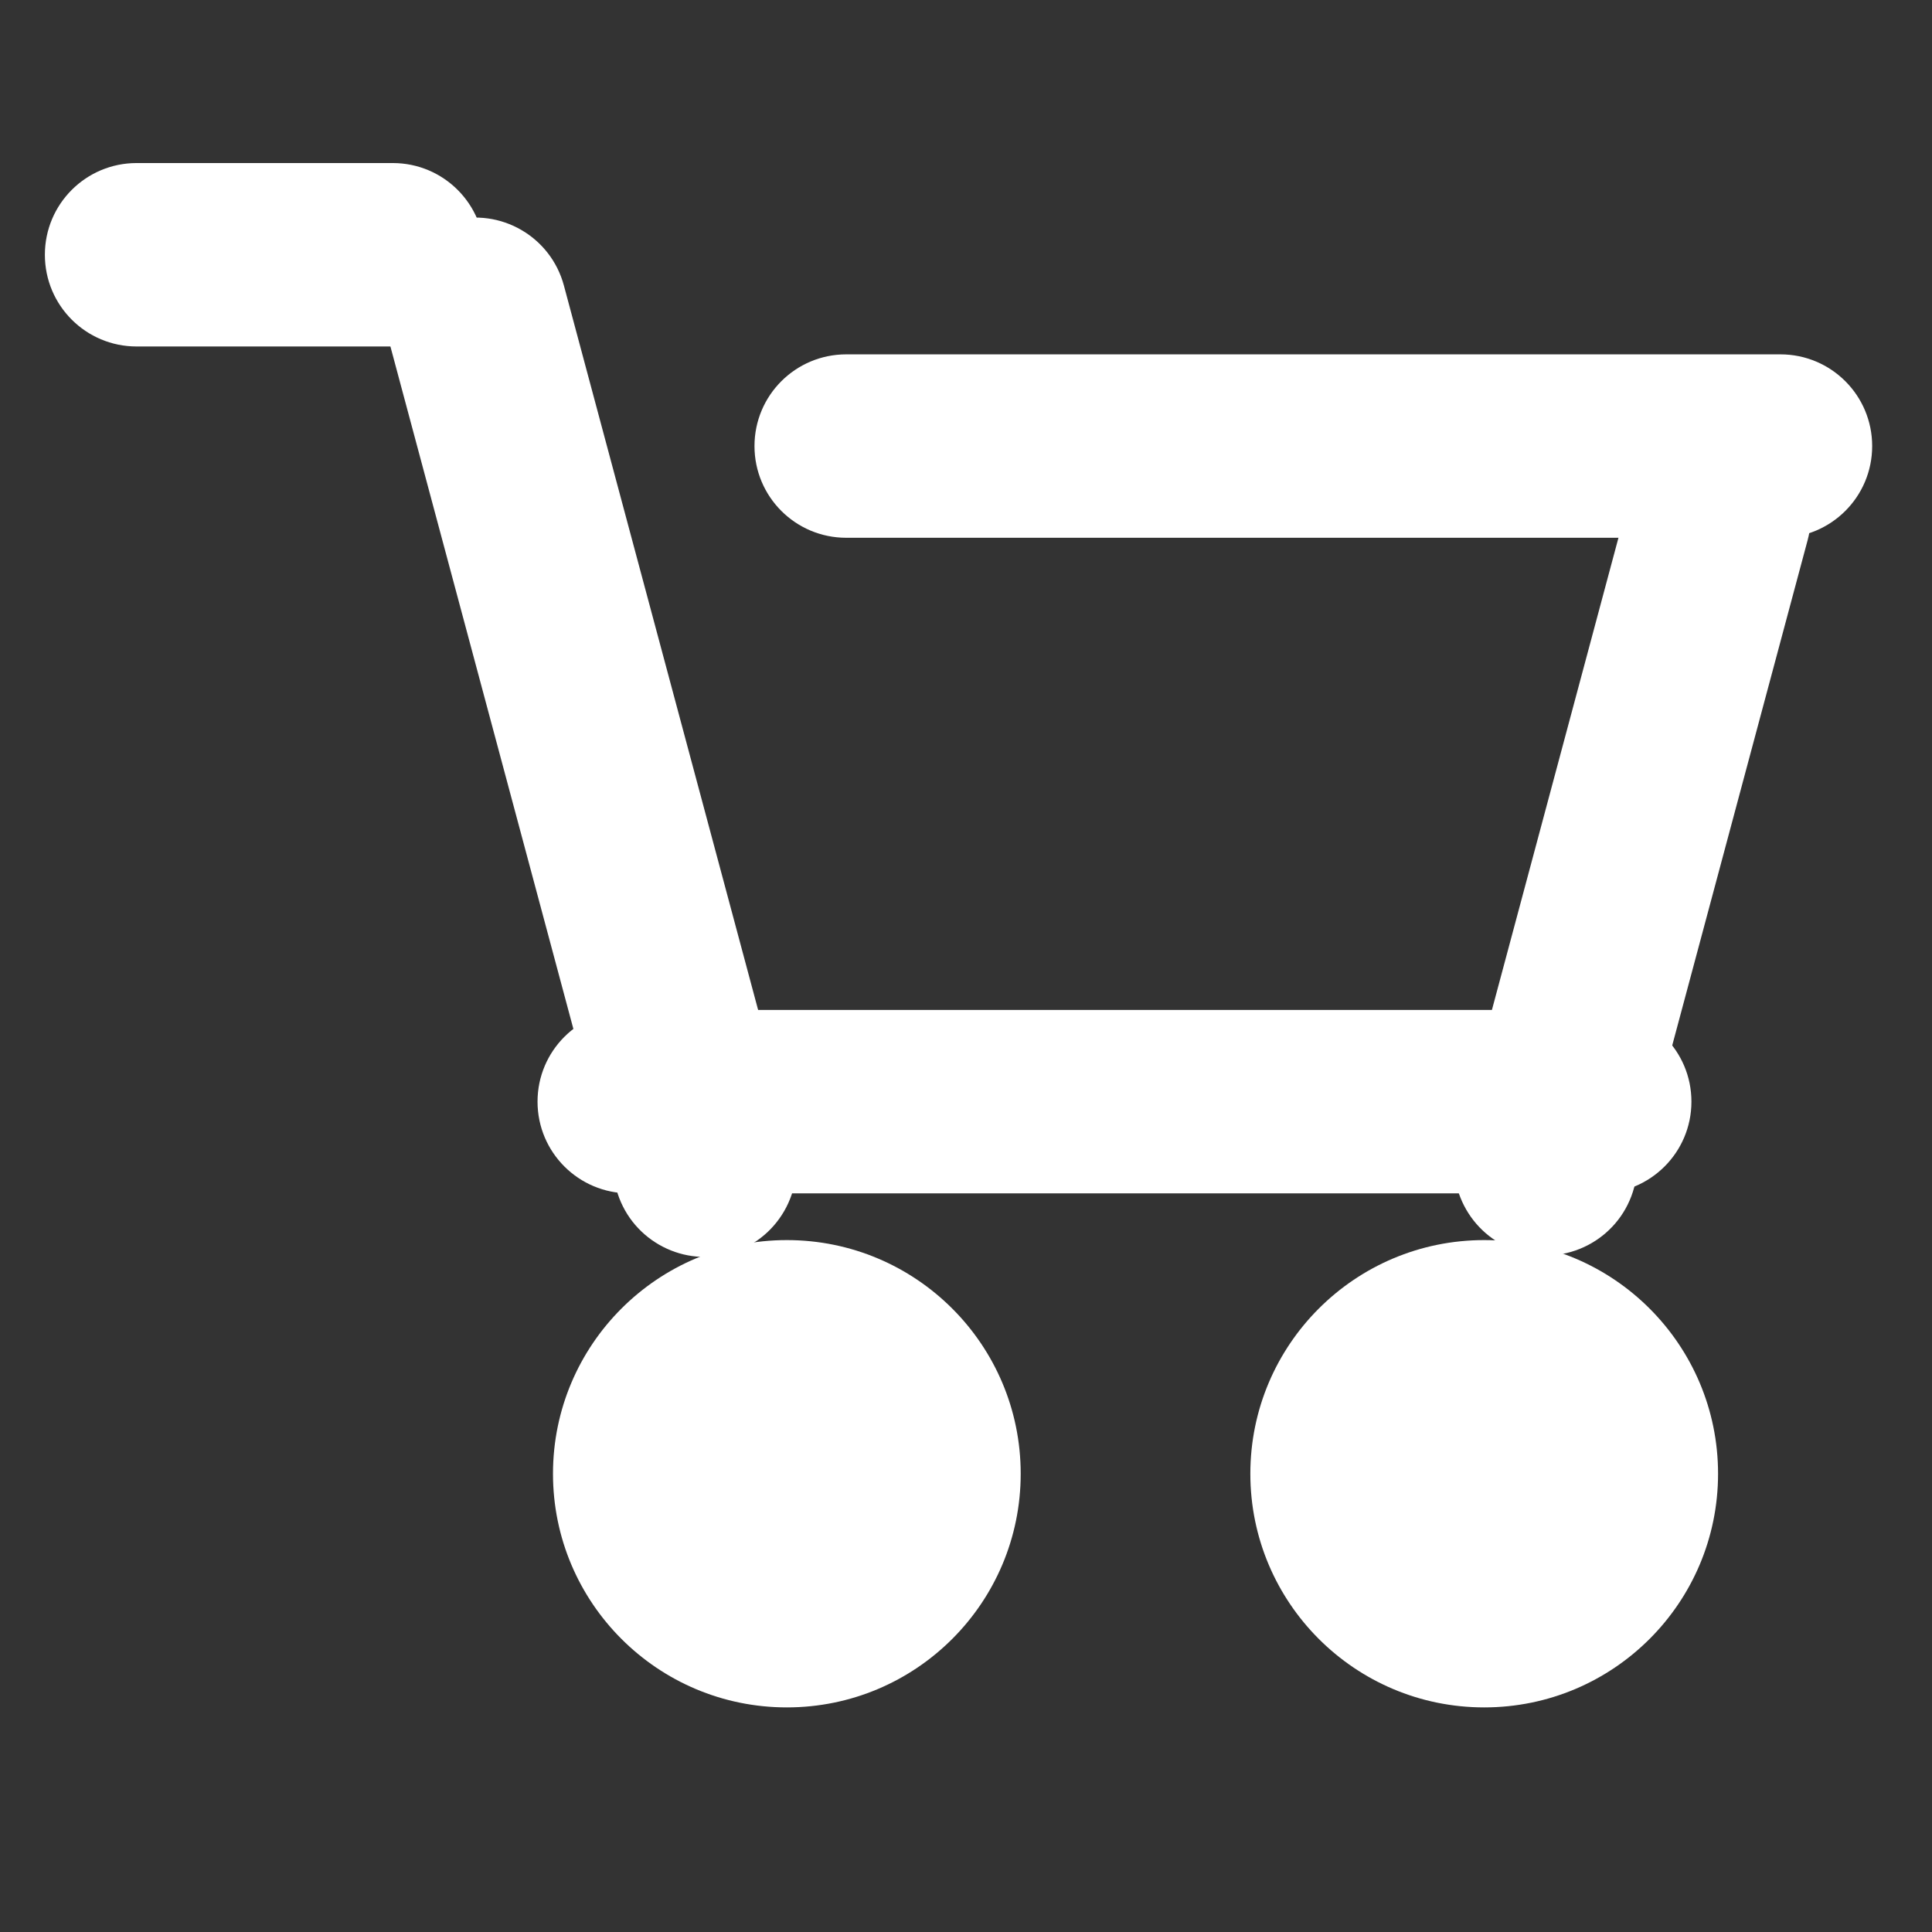
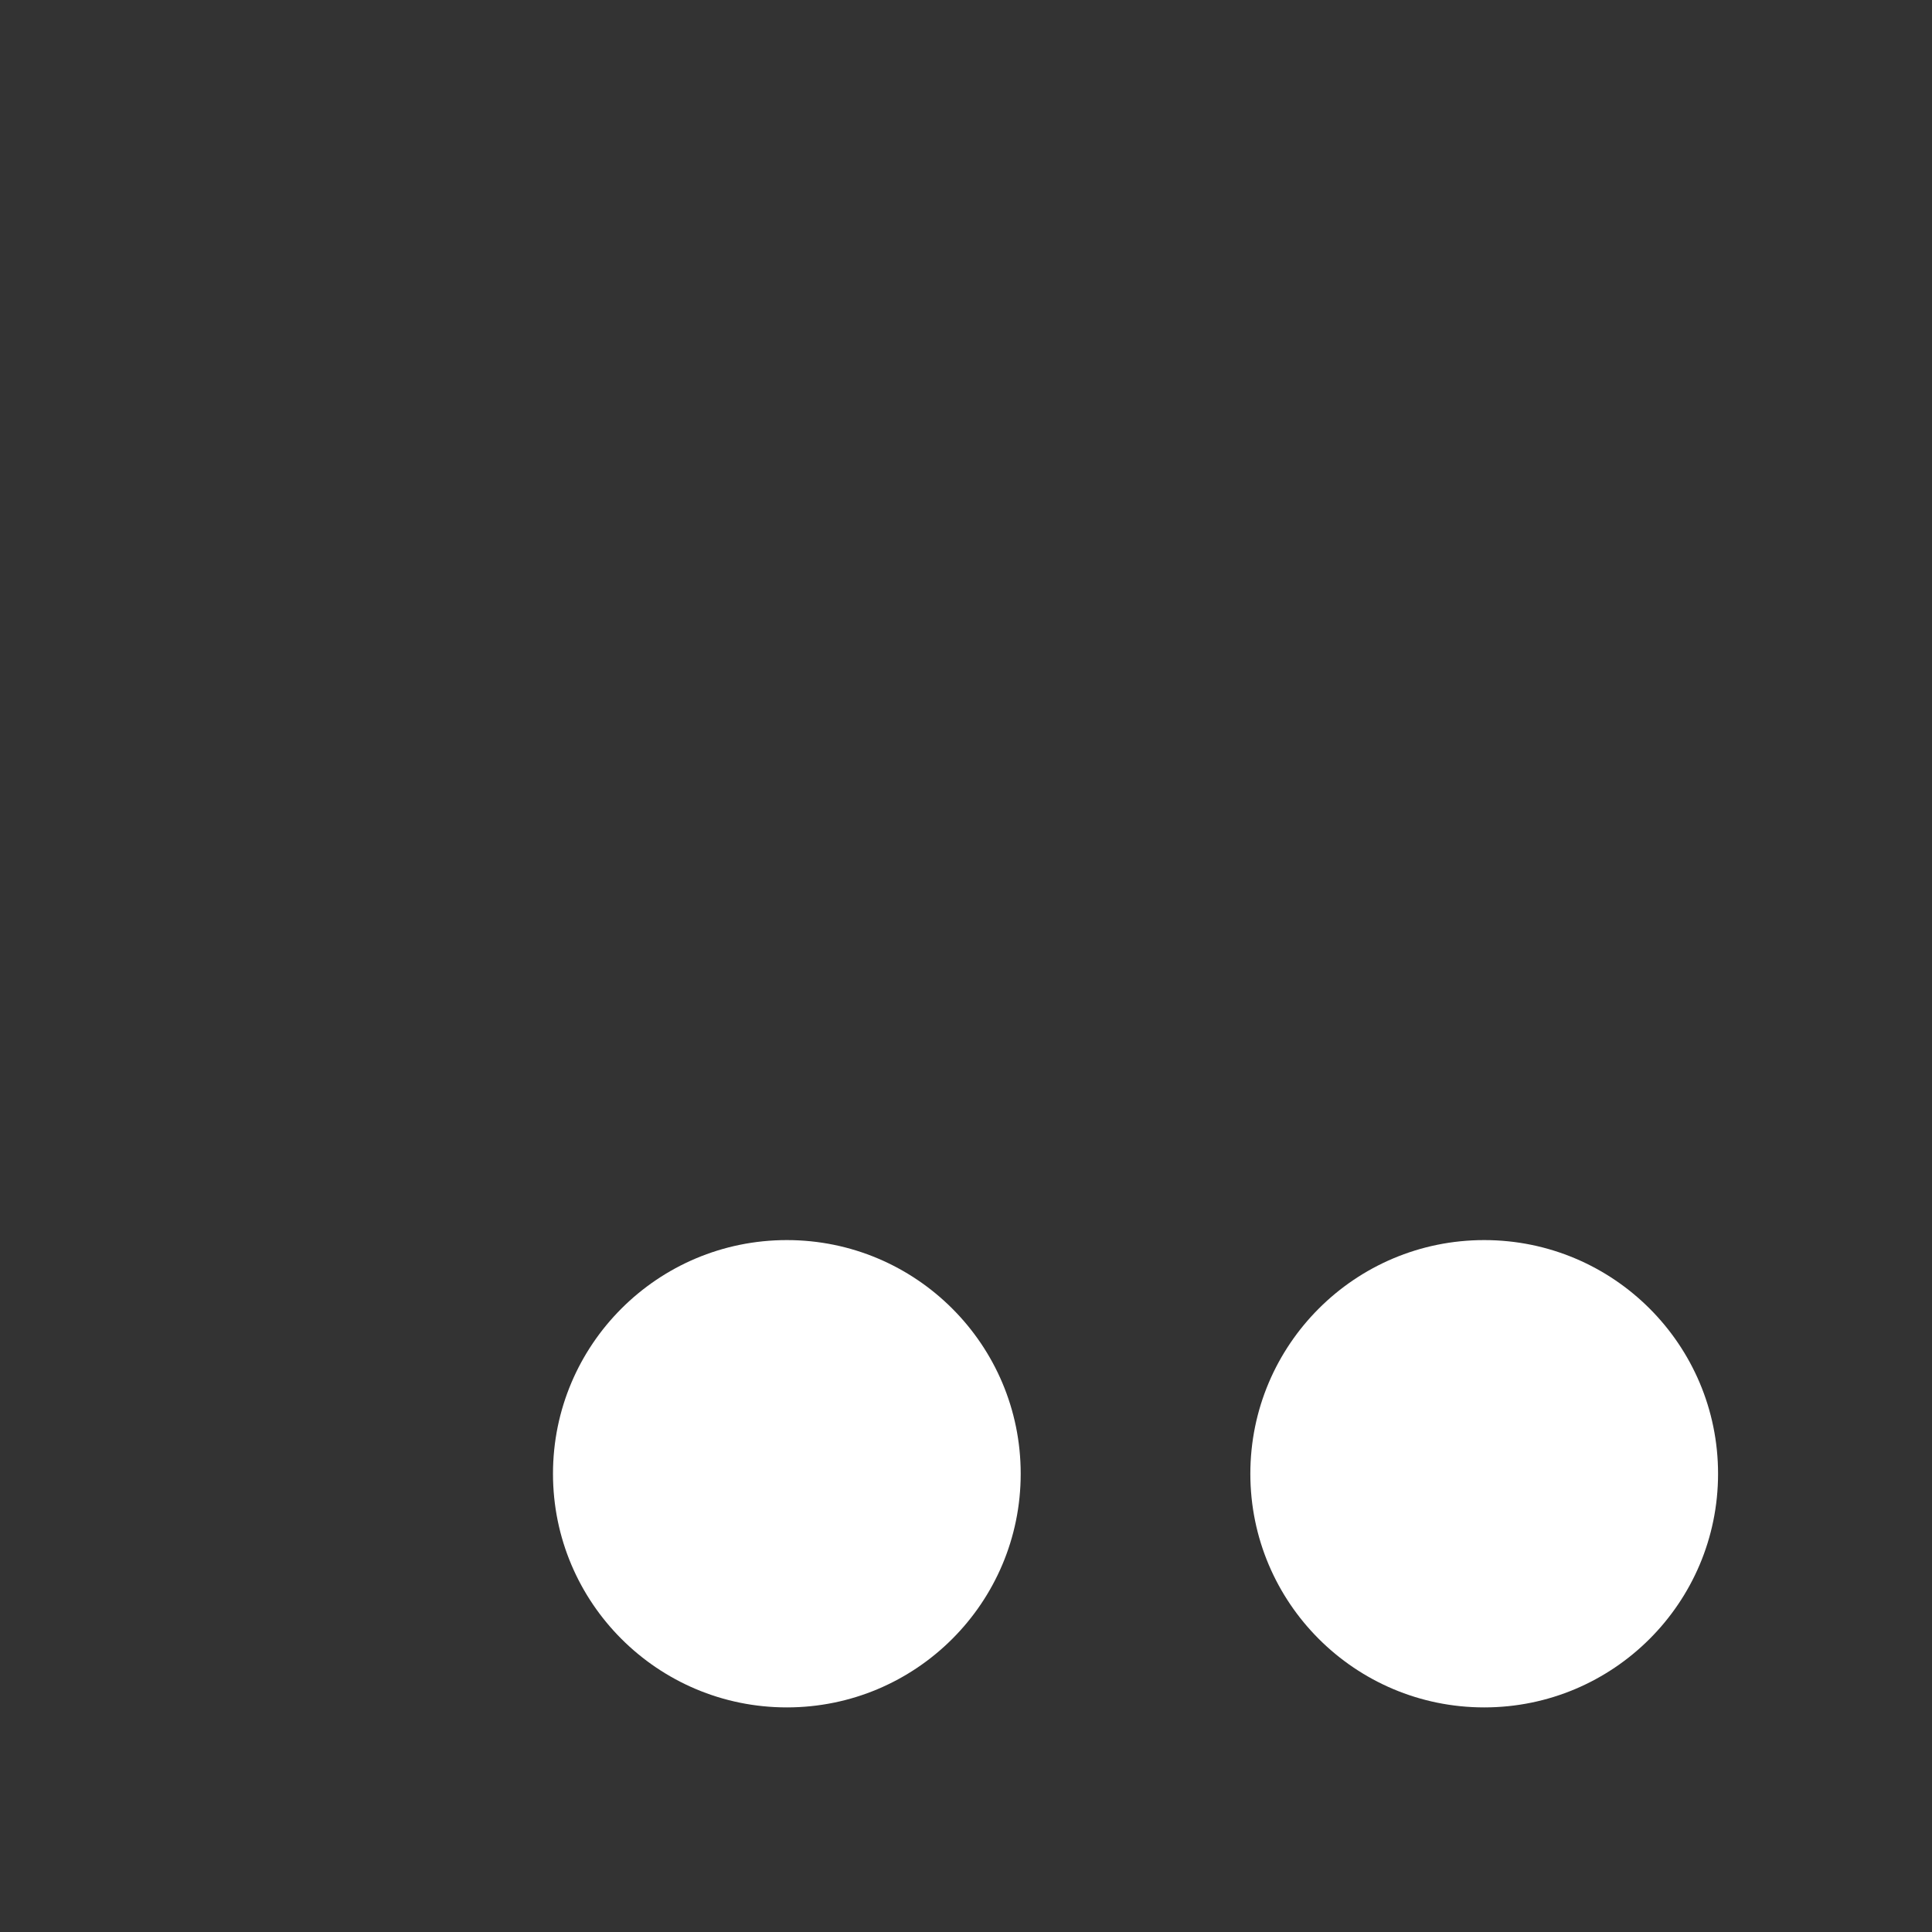
<svg xmlns="http://www.w3.org/2000/svg" width="100%" height="100%" viewBox="0 0 512 512" version="1.1" xml:space="preserve" style="fill-rule:evenodd;clip-rule:evenodd;stroke-linejoin:round;stroke-miterlimit:2;">
  <rect x="0" y="0" width="512" height="512" fill="#333333" stroke="none" />
  <g id="ShoppingCartOutlineIcon" transform="matrix(8.254,0,0,7.833,-33945.4,-16630.2)">
    <g transform="matrix(0.935,0,0,0.918,3593.56,-2454.1)">
-       <path d="M571.761,4995.44C571.761,4993.57 570.35,4992.06 568.612,4992.06L559.813,4992.06C558.075,4992.06 556.664,4993.57 556.664,4995.44C556.664,4997.31 558.075,4998.82 559.813,4998.82L568.612,4998.82C570.35,4998.82 571.761,4997.31 571.761,4995.44Z" style="fill:white;" />
-     </g>
+       </g>
    <g transform="matrix(0.589,2.315,-0.841,0.238,8000.39,-347.029)">
-       <path d="M571.761,4995.44C571.761,4993.57 571.181,4992.06 570.466,4992.06L557.959,4992.06C557.244,4992.06 556.664,4993.57 556.664,4995.44C556.664,4997.31 557.244,4998.82 557.959,4998.82L570.466,4998.82C571.181,4998.82 571.761,4997.31 571.761,4995.44Z" style="fill:white;" />
-     </g>
+       </g>
    <g transform="matrix(-2.454,3.54041e-16,6.6638e-16,-0.918,5532.96,6746.18)">
-       <path d="M571.761,4995.44C571.761,4993.57 571.223,4992.06 570.56,4992.06L557.865,4992.06C557.202,4992.06 556.664,4993.57 556.664,4995.44C556.664,4997.31 557.202,4998.82 557.865,4998.82L570.56,4998.82C571.223,4998.82 571.761,4997.31 571.761,4995.44Z" style="fill:white;" />
-     </g>
+       </g>
    <g transform="matrix(-2.377,3.4411e-16,6.42133e-16,-0.918,5495.9,6724)">
-       <path d="M571.761,4995.44C571.761,4993.57 571.206,4992.06 570.521,4992.06L557.904,4992.06C557.219,4992.06 556.664,4993.57 556.664,4995.44C556.664,4997.31 557.219,4998.82 557.904,4998.82L570.521,4998.82C571.206,4998.82 571.761,4997.31 571.761,4995.44Z" style="fill:white;" />
-     </g>
+       </g>
    <g transform="matrix(-0.47,1.848,0.841,0.238,229.025,-80.065)">
-       <path d="M571.761,4995.44C571.761,4993.57 571.034,4992.06 570.138,4992.06L558.287,4992.06C557.391,4992.06 556.664,4993.57 556.664,4995.44C556.664,4997.31 557.391,4998.82 558.287,4998.82L570.138,4998.82C571.034,4998.82 571.761,4997.31 571.761,4995.44Z" style="fill:white;" />
-     </g>
+       </g>
    <g transform="matrix(1.003,0,0,1.056,3638.66,-3043.97)">
      <circle cx="497.71" cy="4940.27" r="7.486" style="fill:white;" />
    </g>
    <g transform="matrix(1.003,0,0,1.056,3661.05,-3043.97)">
      <circle cx="497.71" cy="4940.27" r="7.486" style="fill:white;" />
    </g>
  </g>
</svg>